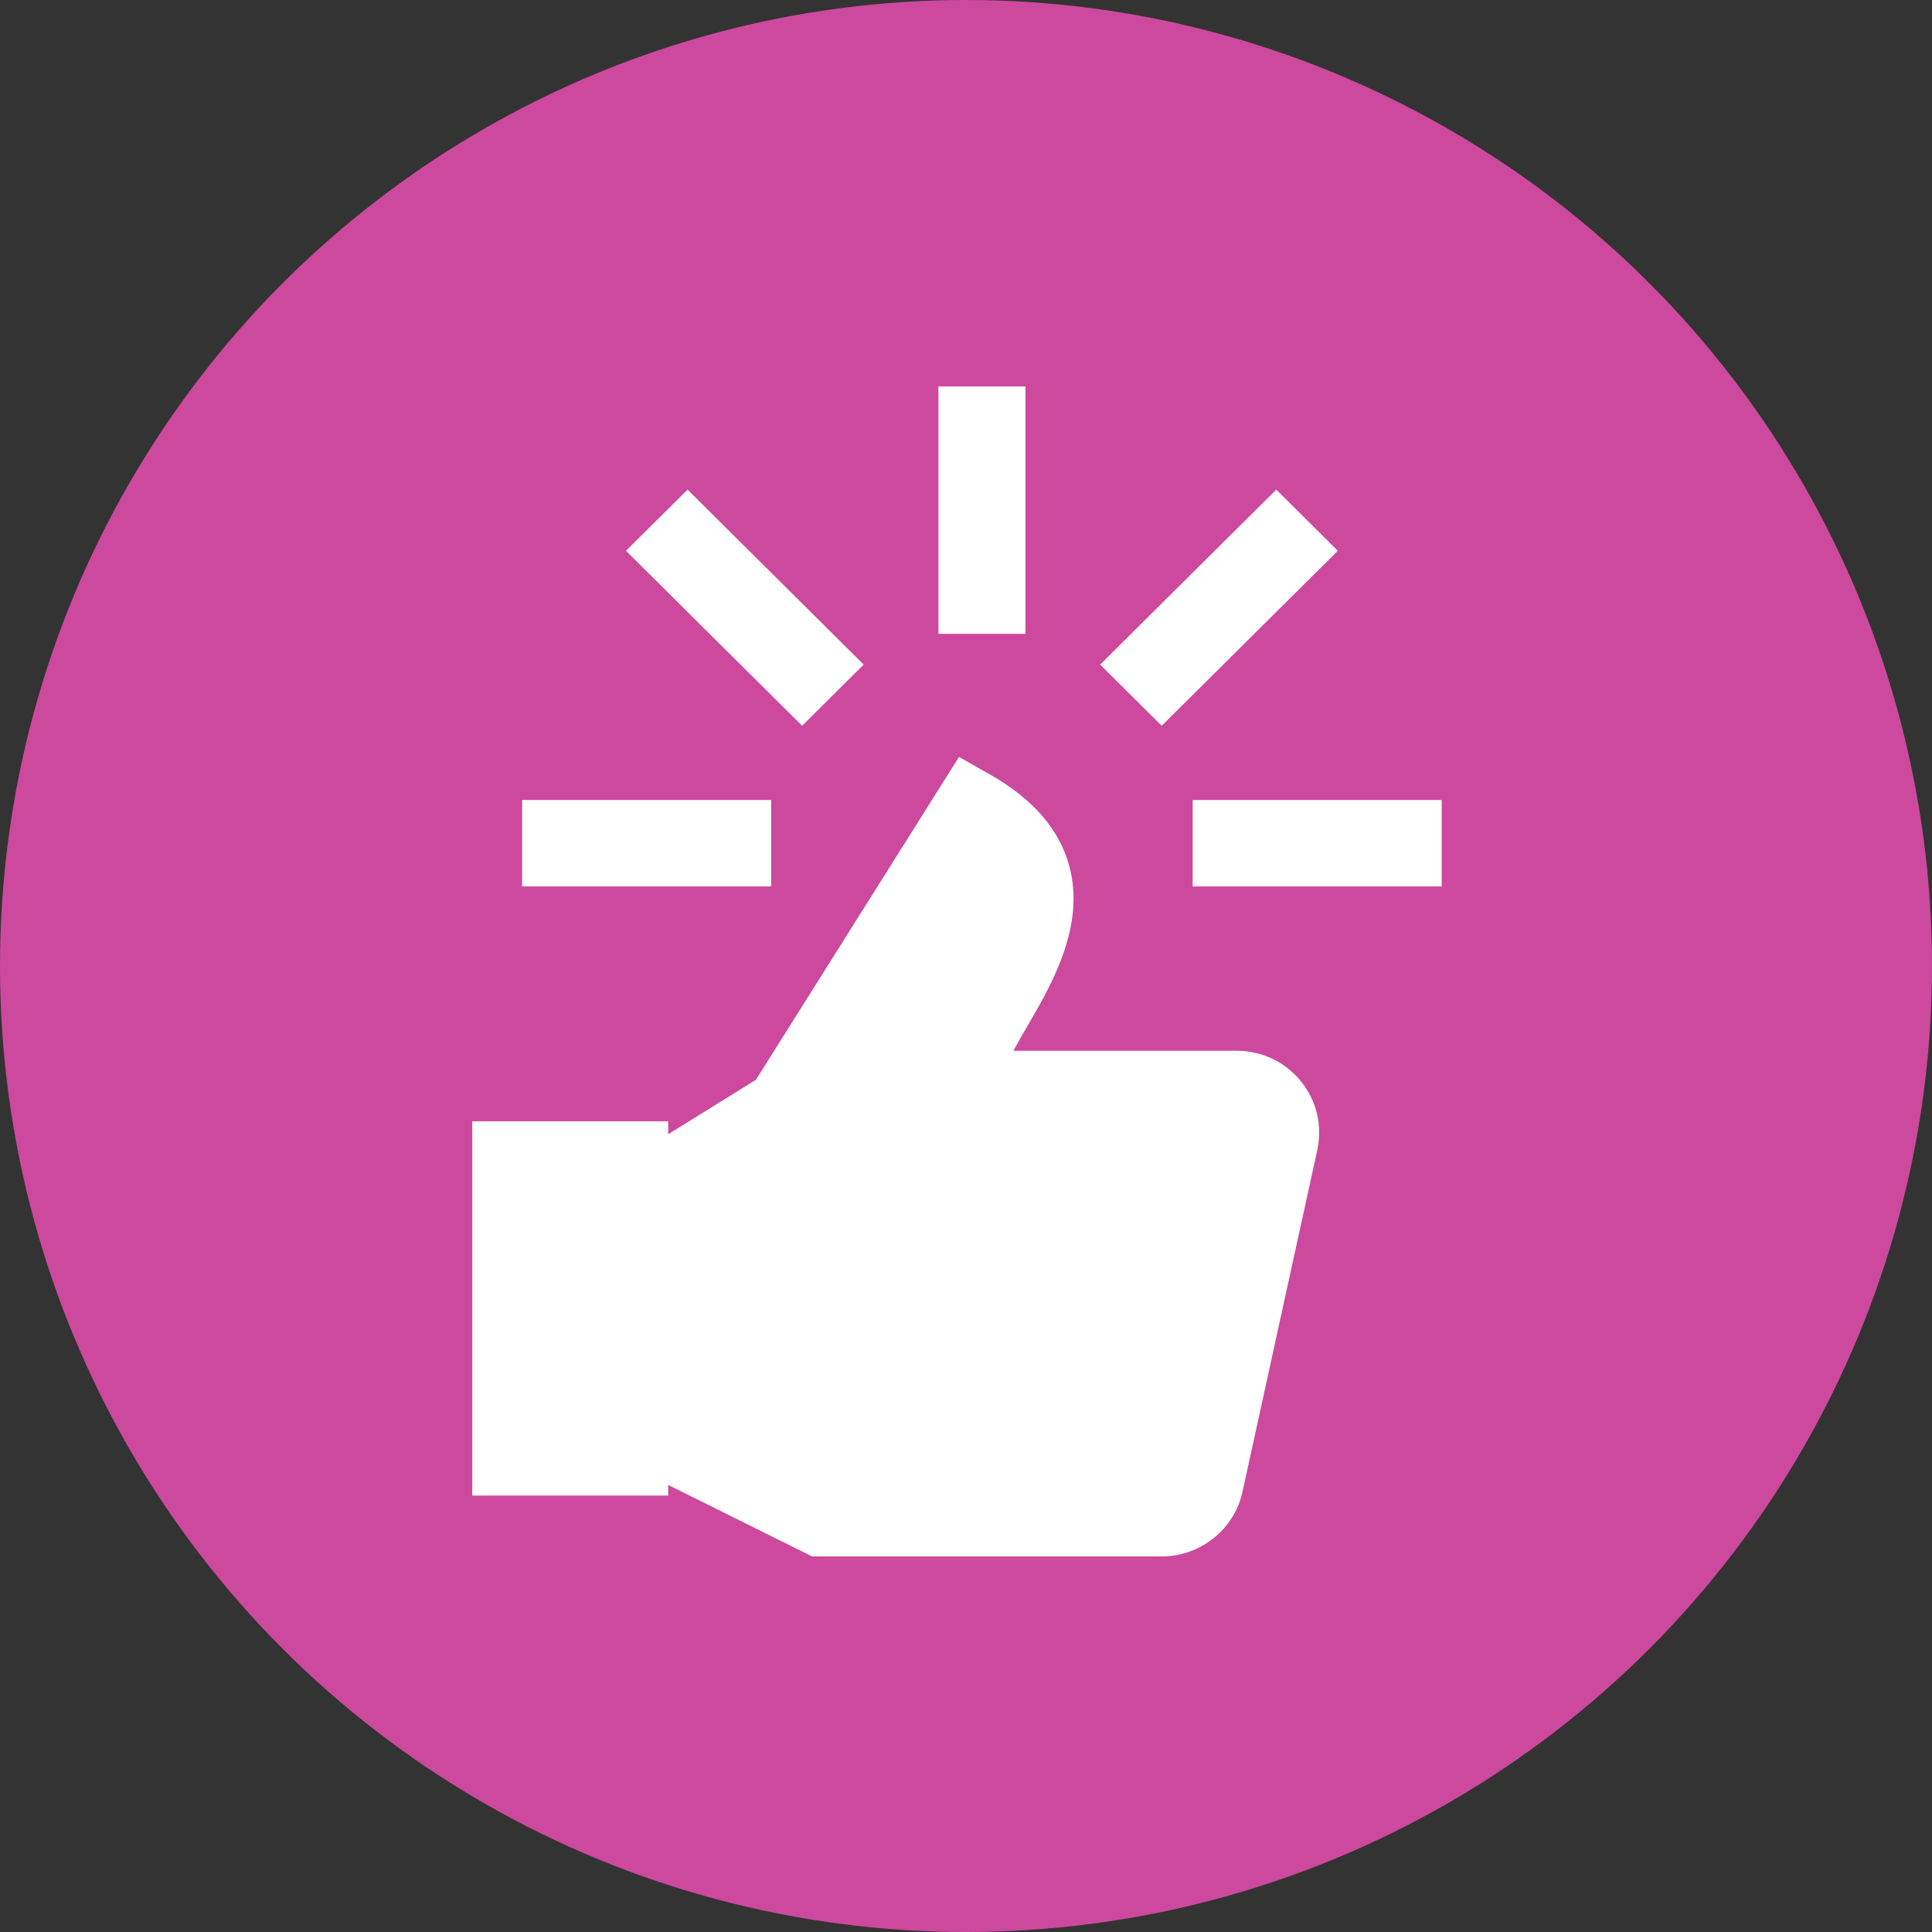
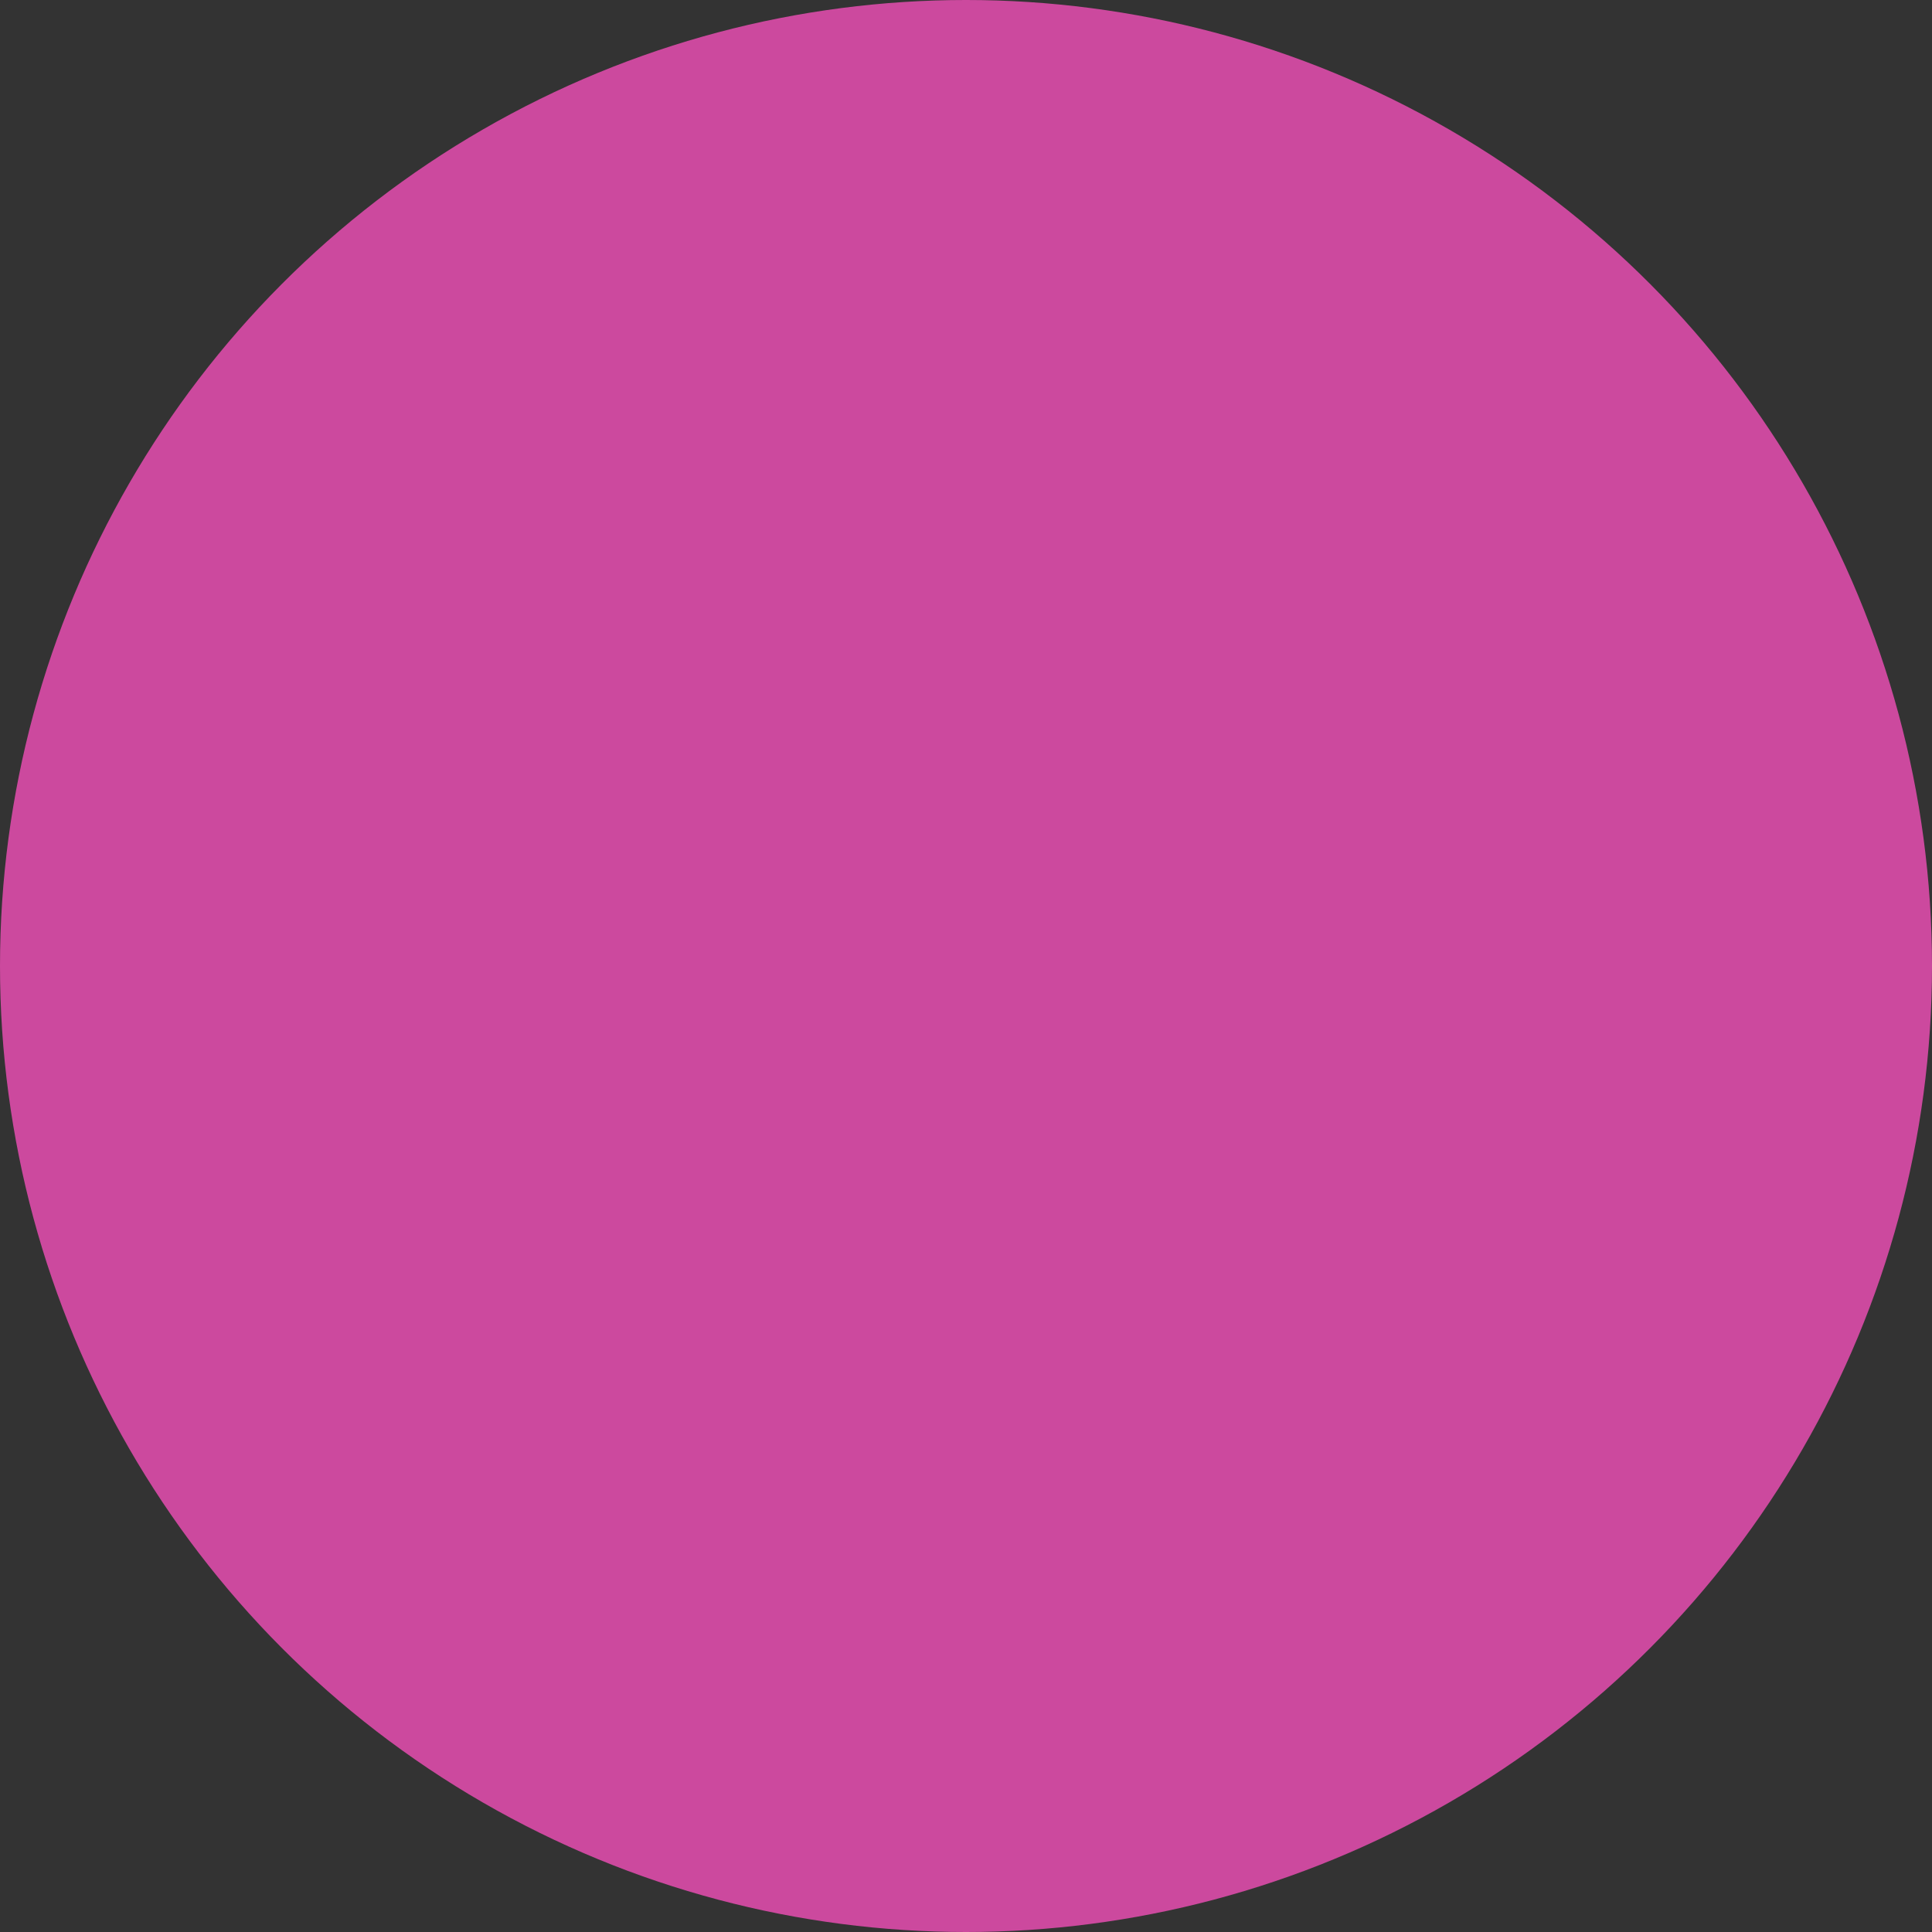
<svg xmlns="http://www.w3.org/2000/svg" width="90px" height="90px" viewBox="0 0 90 90" version="1.1">
  <rect x="0" y="0" width="90" height="90" fill="#333333" stroke="none" />
  <title>Group 5</title>
  <desc>Created with Sketch.</desc>
  <g id="For-Retailers" stroke="none" stroke-width="1" fill="none" fill-rule="evenodd">
    <g id="MUL_MulberryforRetailers_ny_2a" transform="translate(-853, -6899)">
      <g id="Group-5" transform="translate(853, 6899)">
        <circle id="Oval" fill="#CC499E" cx="45" cy="45" r="45" />
-         <path d="M44.674,35.261 L46.141,36.094 C48.116,37.215 49.351,38.642 49.809,40.334 C50.574,43.157 48.977,45.891 47.81,47.887 C47.591,48.262 47.379,48.626 47.207,48.949 L47.207,48.949 L57.613,48.949 C58.781,48.949 59.869,49.466 60.602,50.369 C61.334,51.272 61.611,52.439 61.364,53.572 L61.364,53.572 L57.879,69.499 C57.499,71.24 55.921,72.503 54.128,72.503 L54.128,72.503 L37.83,72.503 L31.128,69.175 L31.128,69.67 L22,69.67 L22,52.233 L31.128,52.233 L31.128,52.837 L35.214,50.3 L44.674,35.261 Z M35.924,37.266 L35.924,41.295 L24.322,41.295 L24.322,37.266 L35.924,37.266 Z M67.161,37.266 L67.161,41.295 L55.559,41.295 L55.559,37.266 L67.161,37.266 Z M59.454,22.808 L62.321,25.658 L54.117,33.808 L51.25,30.959 L59.454,22.808 Z M32.03,22.809 L40.234,30.959 L37.366,33.808 L29.161,25.658 L32.03,22.809 Z M47.77,18 L47.77,29.527 L43.715,29.527 L43.715,18 L47.77,18 Z" id="Combined-Shape" fill="#FFFFFF" />
      </g>
    </g>
  </g>
</svg>